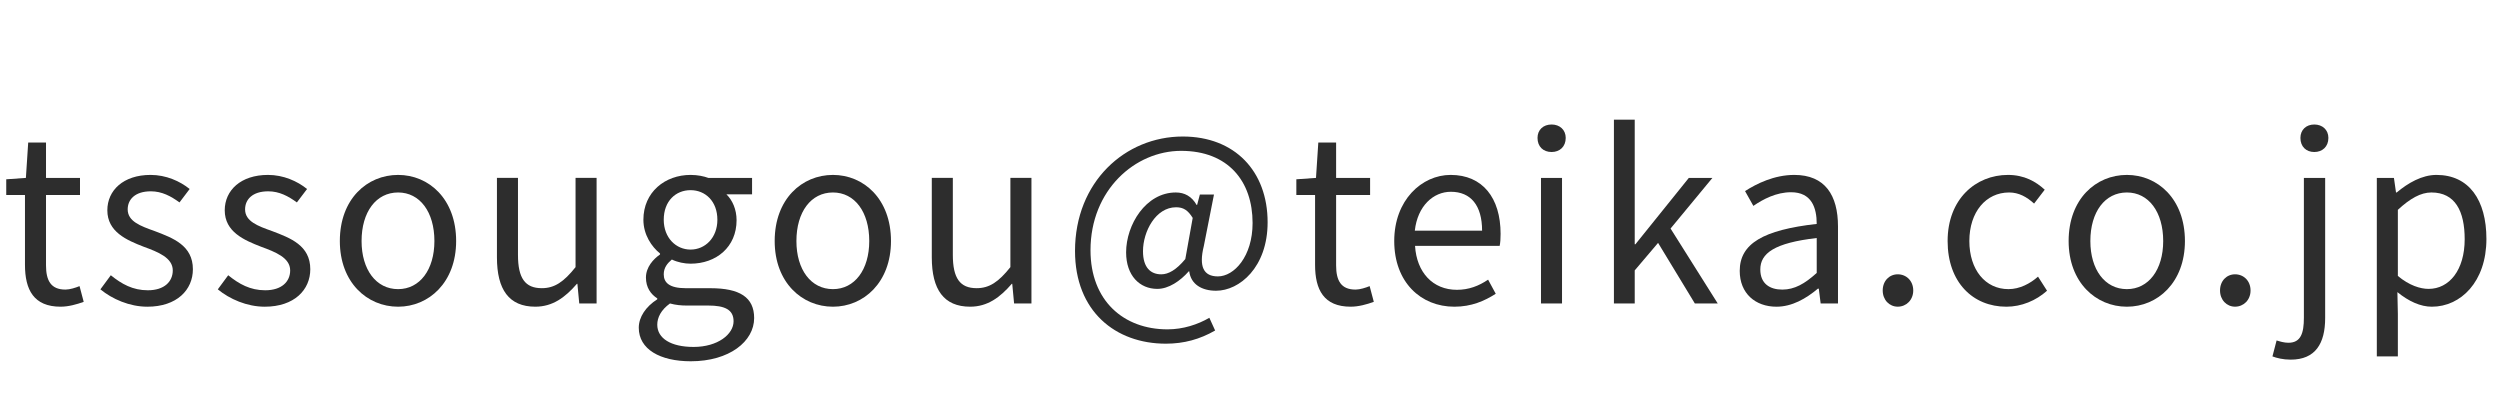
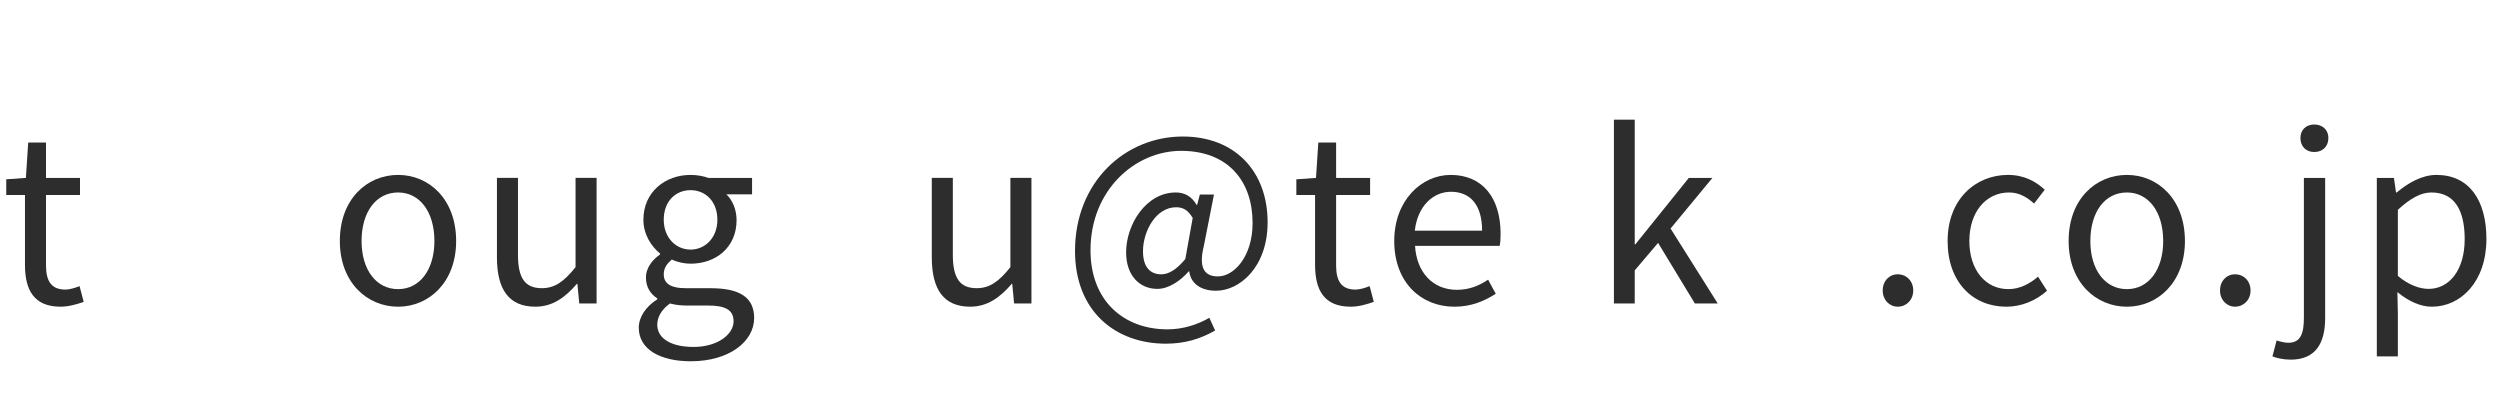
<svg xmlns="http://www.w3.org/2000/svg" width="173" height="28" viewBox="0 0 173 28" fill="none">
  <path d="M164.476 24.663V12.312H165.66L165.804 13.319H165.852C166.636 12.664 167.596 12.104 168.604 12.104C170.86 12.104 172.06 13.848 172.06 16.535C172.06 19.495 170.284 21.224 168.284 21.224C167.5 21.224 166.684 20.855 165.9 20.215L165.932 21.735V24.663H164.476ZM168.06 19.991C169.484 19.991 170.556 18.695 170.556 16.552C170.556 14.616 169.9 13.319 168.252 13.319C167.516 13.319 166.78 13.736 165.932 14.52V19.096C166.716 19.752 167.484 19.991 168.06 19.991Z" fill="#2D2D2D" />
  <path d="M158.517 24.887C157.989 24.887 157.541 24.775 157.253 24.663L157.541 23.559C157.749 23.623 158.053 23.719 158.357 23.719C159.221 23.719 159.429 23.047 159.429 21.991V12.311H160.901V22.007C160.901 23.767 160.229 24.887 158.517 24.887ZM160.149 10.519C159.589 10.519 159.189 10.151 159.189 9.543C159.189 8.983 159.589 8.615 160.149 8.615C160.709 8.615 161.125 8.983 161.125 9.543C161.125 10.151 160.709 10.519 160.149 10.519Z" fill="#2D2D2D" />
  <path d="M154.666 21.222C154.09 21.222 153.626 20.758 153.626 20.102C153.626 19.43 154.09 18.982 154.666 18.982C155.258 18.982 155.738 19.43 155.738 20.102C155.738 20.758 155.258 21.222 154.666 21.222Z" fill="#2D2D2D" />
  <path d="M147.181 21.224C145.037 21.224 143.149 19.544 143.149 16.68C143.149 13.768 145.037 12.104 147.181 12.104C149.309 12.104 151.197 13.768 151.197 16.68C151.197 19.544 149.309 21.224 147.181 21.224ZM147.181 20.008C148.685 20.008 149.693 18.663 149.693 16.68C149.693 14.664 148.685 13.319 147.181 13.319C145.661 13.319 144.653 14.664 144.653 16.68C144.653 18.663 145.661 20.008 147.181 20.008Z" fill="#2D2D2D" />
  <path d="M138.839 21.224C136.535 21.224 134.775 19.544 134.775 16.68C134.775 13.768 136.727 12.104 138.951 12.104C140.087 12.104 140.887 12.568 141.495 13.127L140.759 14.088C140.247 13.623 139.703 13.319 139.031 13.319C137.431 13.319 136.279 14.664 136.279 16.68C136.279 18.663 137.383 20.008 138.983 20.008C139.767 20.008 140.487 19.623 141.031 19.143L141.655 20.119C140.887 20.808 139.879 21.224 138.839 21.224Z" fill="#2D2D2D" />
  <path d="M131.324 21.222C130.748 21.222 130.284 20.758 130.284 20.102C130.284 19.43 130.748 18.982 131.324 18.982C131.916 18.982 132.396 19.43 132.396 20.102C132.396 20.758 131.916 21.222 131.324 21.222Z" fill="#2D2D2D" />
-   <path d="M122.933 21.224C121.477 21.224 120.389 20.311 120.389 18.744C120.389 16.855 122.021 15.912 125.717 15.495C125.717 14.376 125.365 13.303 123.941 13.303C122.917 13.303 122.005 13.784 121.333 14.248L120.757 13.223C121.557 12.711 122.773 12.104 124.165 12.104C126.293 12.104 127.189 13.511 127.189 15.671V21H125.989L125.861 19.976H125.797C124.981 20.663 124.005 21.224 122.933 21.224ZM123.333 20.04C124.181 20.04 124.885 19.64 125.717 18.887V16.471C122.789 16.808 121.813 17.527 121.813 18.648C121.813 19.64 122.485 20.04 123.333 20.04Z" fill="#2D2D2D" />
  <path d="M111.683 20.999V8.279H113.123V16.903H113.171L116.867 12.311H118.499L115.603 15.815L118.867 20.999H117.283L114.739 16.807L113.123 18.711V20.999H111.683Z" fill="#2D2D2D" />
-   <path d="M106.636 20.999V12.311H108.092V20.999H106.636ZM107.372 10.519C106.796 10.519 106.396 10.151 106.396 9.543C106.396 8.983 106.796 8.615 107.372 8.615C107.932 8.615 108.348 8.983 108.348 9.543C108.348 10.151 107.932 10.519 107.372 10.519Z" fill="#2D2D2D" />
  <path d="M100.641 21.224C98.321 21.224 96.481 19.527 96.481 16.68C96.481 13.848 98.385 12.104 100.385 12.104C102.593 12.104 103.841 13.688 103.841 16.183C103.841 16.488 103.825 16.791 103.777 17.015H97.921C98.033 18.855 99.153 20.055 100.817 20.055C101.649 20.055 102.337 19.784 102.977 19.352L103.505 20.328C102.737 20.823 101.825 21.224 100.641 21.224ZM97.905 15.96H102.561C102.561 14.216 101.777 13.271 100.401 13.271C99.185 13.271 98.097 14.248 97.905 15.96Z" fill="#2D2D2D" />
  <path d="M93.467 21.223C91.611 21.223 91.003 20.055 91.003 18.327V13.495H89.707V12.407L91.067 12.311L91.227 9.863H92.459V12.311H94.811V13.495H92.459V18.359C92.459 19.415 92.795 20.039 93.803 20.039C94.107 20.039 94.507 19.911 94.779 19.799L95.067 20.887C94.587 21.063 94.011 21.223 93.467 21.223Z" fill="#2D2D2D" />
  <path d="M80.679 23.783C77.191 23.783 74.391 21.543 74.391 17.367C74.391 12.583 77.863 9.447 81.847 9.447C85.447 9.447 87.719 11.847 87.719 15.383C87.719 18.503 85.767 20.119 84.151 20.119C83.159 20.119 82.407 19.671 82.295 18.775H82.263C81.671 19.447 80.871 19.991 80.087 19.991C78.871 19.991 77.927 19.079 77.927 17.463C77.927 15.559 79.287 13.319 81.367 13.319C81.975 13.319 82.471 13.591 82.807 14.183H82.839L83.031 13.463H84.007L83.303 17.031C82.951 18.455 83.287 19.127 84.279 19.127C85.399 19.127 86.679 17.751 86.679 15.431C86.679 12.535 84.983 10.439 81.735 10.439C78.551 10.439 75.463 13.143 75.463 17.319C75.463 20.807 77.751 22.791 80.791 22.791C81.879 22.791 82.887 22.455 83.687 21.991L84.087 22.871C83.031 23.479 81.927 23.783 80.679 23.783ZM80.359 18.983C80.855 18.983 81.399 18.679 82.023 17.927L82.535 15.079C82.199 14.535 81.879 14.343 81.383 14.343C79.975 14.343 79.095 16.023 79.095 17.383C79.095 18.535 79.639 18.983 80.359 18.983Z" fill="#2D2D2D" />
  <path d="M67.135 21.223C65.311 21.223 64.48 20.038 64.48 17.814V12.31H65.936V17.639C65.936 19.255 66.431 19.942 67.584 19.942C68.463 19.942 69.103 19.511 69.919 18.486V12.31H71.376V20.998H70.175L70.047 19.639H70.016C69.2 20.582 68.335 21.223 67.135 21.223Z" fill="#2D2D2D" />
-   <path d="M57.64 21.224C55.496 21.224 53.608 19.544 53.608 16.68C53.608 13.768 55.496 12.104 57.64 12.104C59.768 12.104 61.656 13.768 61.656 16.68C61.656 19.544 59.768 21.224 57.64 21.224ZM57.64 20.008C59.144 20.008 60.152 18.663 60.152 16.68C60.152 14.664 59.144 13.319 57.64 13.319C56.12 13.319 55.112 14.664 55.112 16.68C55.112 18.663 56.12 20.008 57.64 20.008Z" fill="#2D2D2D" />
  <path d="M47.803 25C45.675 25 44.203 24.168 44.203 22.68C44.203 21.944 44.683 21.224 45.483 20.712V20.648C45.035 20.36 44.699 19.895 44.699 19.207C44.699 18.488 45.211 17.927 45.675 17.608V17.544C45.099 17.079 44.523 16.247 44.523 15.207C44.523 13.287 46.027 12.104 47.787 12.104C48.283 12.104 48.715 12.2 49.019 12.312H52.043V13.447H50.267C50.683 13.848 50.971 14.488 50.971 15.239C50.971 17.096 49.563 18.247 47.787 18.247C47.371 18.247 46.891 18.151 46.491 17.959C46.187 18.215 45.931 18.52 45.931 18.983C45.931 19.544 46.299 19.944 47.467 19.944H49.163C51.179 19.944 52.187 20.567 52.187 22.008C52.187 23.623 50.475 25 47.803 25ZM47.787 17.271C48.795 17.271 49.643 16.456 49.643 15.207C49.643 13.928 48.811 13.159 47.787 13.159C46.763 13.159 45.931 13.912 45.931 15.207C45.931 16.456 46.779 17.271 47.787 17.271ZM47.995 24.008C49.675 24.008 50.763 23.128 50.763 22.232C50.763 21.416 50.139 21.143 49.003 21.143H47.499C47.163 21.143 46.763 21.111 46.363 21C45.739 21.448 45.483 21.976 45.483 22.471C45.483 23.416 46.427 24.008 47.995 24.008Z" fill="#2D2D2D" />
  <path d="M37.044 21.223C35.22 21.223 34.388 20.038 34.388 17.814V12.31H35.844V17.639C35.844 19.255 36.34 19.942 37.492 19.942C38.372 19.942 39.012 19.511 39.828 18.486V12.31H41.284V20.998H40.084L39.956 19.639H39.924C39.108 20.582 38.244 21.223 37.044 21.223Z" fill="#2D2D2D" />
  <path d="M27.549 21.224C25.405 21.224 23.517 19.544 23.517 16.68C23.517 13.768 25.405 12.104 27.549 12.104C29.677 12.104 31.565 13.768 31.565 16.68C31.565 19.544 29.677 21.224 27.549 21.224ZM27.549 20.008C29.053 20.008 30.061 18.663 30.061 16.68C30.061 14.664 29.053 13.319 27.549 13.319C26.029 13.319 25.021 14.664 25.021 16.68C25.021 18.663 26.029 20.008 27.549 20.008Z" fill="#2D2D2D" />
-   <path d="M18.32 21.224C17.088 21.224 15.888 20.695 15.072 20.023L15.792 19.047C16.544 19.655 17.312 20.087 18.352 20.087C19.504 20.087 20.08 19.48 20.08 18.712C20.08 17.831 19.04 17.431 18.08 17.079C16.88 16.616 15.552 16.04 15.552 14.552C15.552 13.175 16.656 12.104 18.544 12.104C19.616 12.104 20.576 12.536 21.248 13.079L20.544 14.008C19.952 13.575 19.328 13.239 18.56 13.239C17.456 13.239 16.96 13.816 16.96 14.488C16.96 15.319 17.84 15.639 18.832 15.992C20.096 16.471 21.472 16.983 21.472 18.631C21.472 20.055 20.368 21.224 18.32 21.224Z" fill="#2D2D2D" />
-   <path d="M10.196 21.224C8.964 21.224 7.764 20.695 6.948 20.023L7.668 19.047C8.42 19.655 9.188 20.087 10.228 20.087C11.38 20.087 11.956 19.48 11.956 18.712C11.956 17.831 10.916 17.431 9.956 17.079C8.756 16.616 7.428 16.04 7.428 14.552C7.428 13.175 8.532 12.104 10.42 12.104C11.492 12.104 12.452 12.536 13.124 13.079L12.42 14.008C11.828 13.575 11.204 13.239 10.436 13.239C9.332 13.239 8.836 13.816 8.836 14.488C8.836 15.319 9.716 15.639 10.708 15.992C11.972 16.471 13.348 16.983 13.348 18.631C13.348 20.055 12.244 21.224 10.196 21.224Z" fill="#2D2D2D" />
  <path d="M4.192 21.223C2.336 21.223 1.728 20.055 1.728 18.327V13.495H0.432V12.407L1.792 12.311L1.952 9.863H3.184V12.311H5.536V13.495H3.184V18.359C3.184 19.415 3.52 20.039 4.528 20.039C4.832 20.039 5.232 19.911 5.504 19.799L5.792 20.887C5.312 21.063 4.736 21.223 4.192 21.223Z" fill="#2D2D2D" />
</svg>